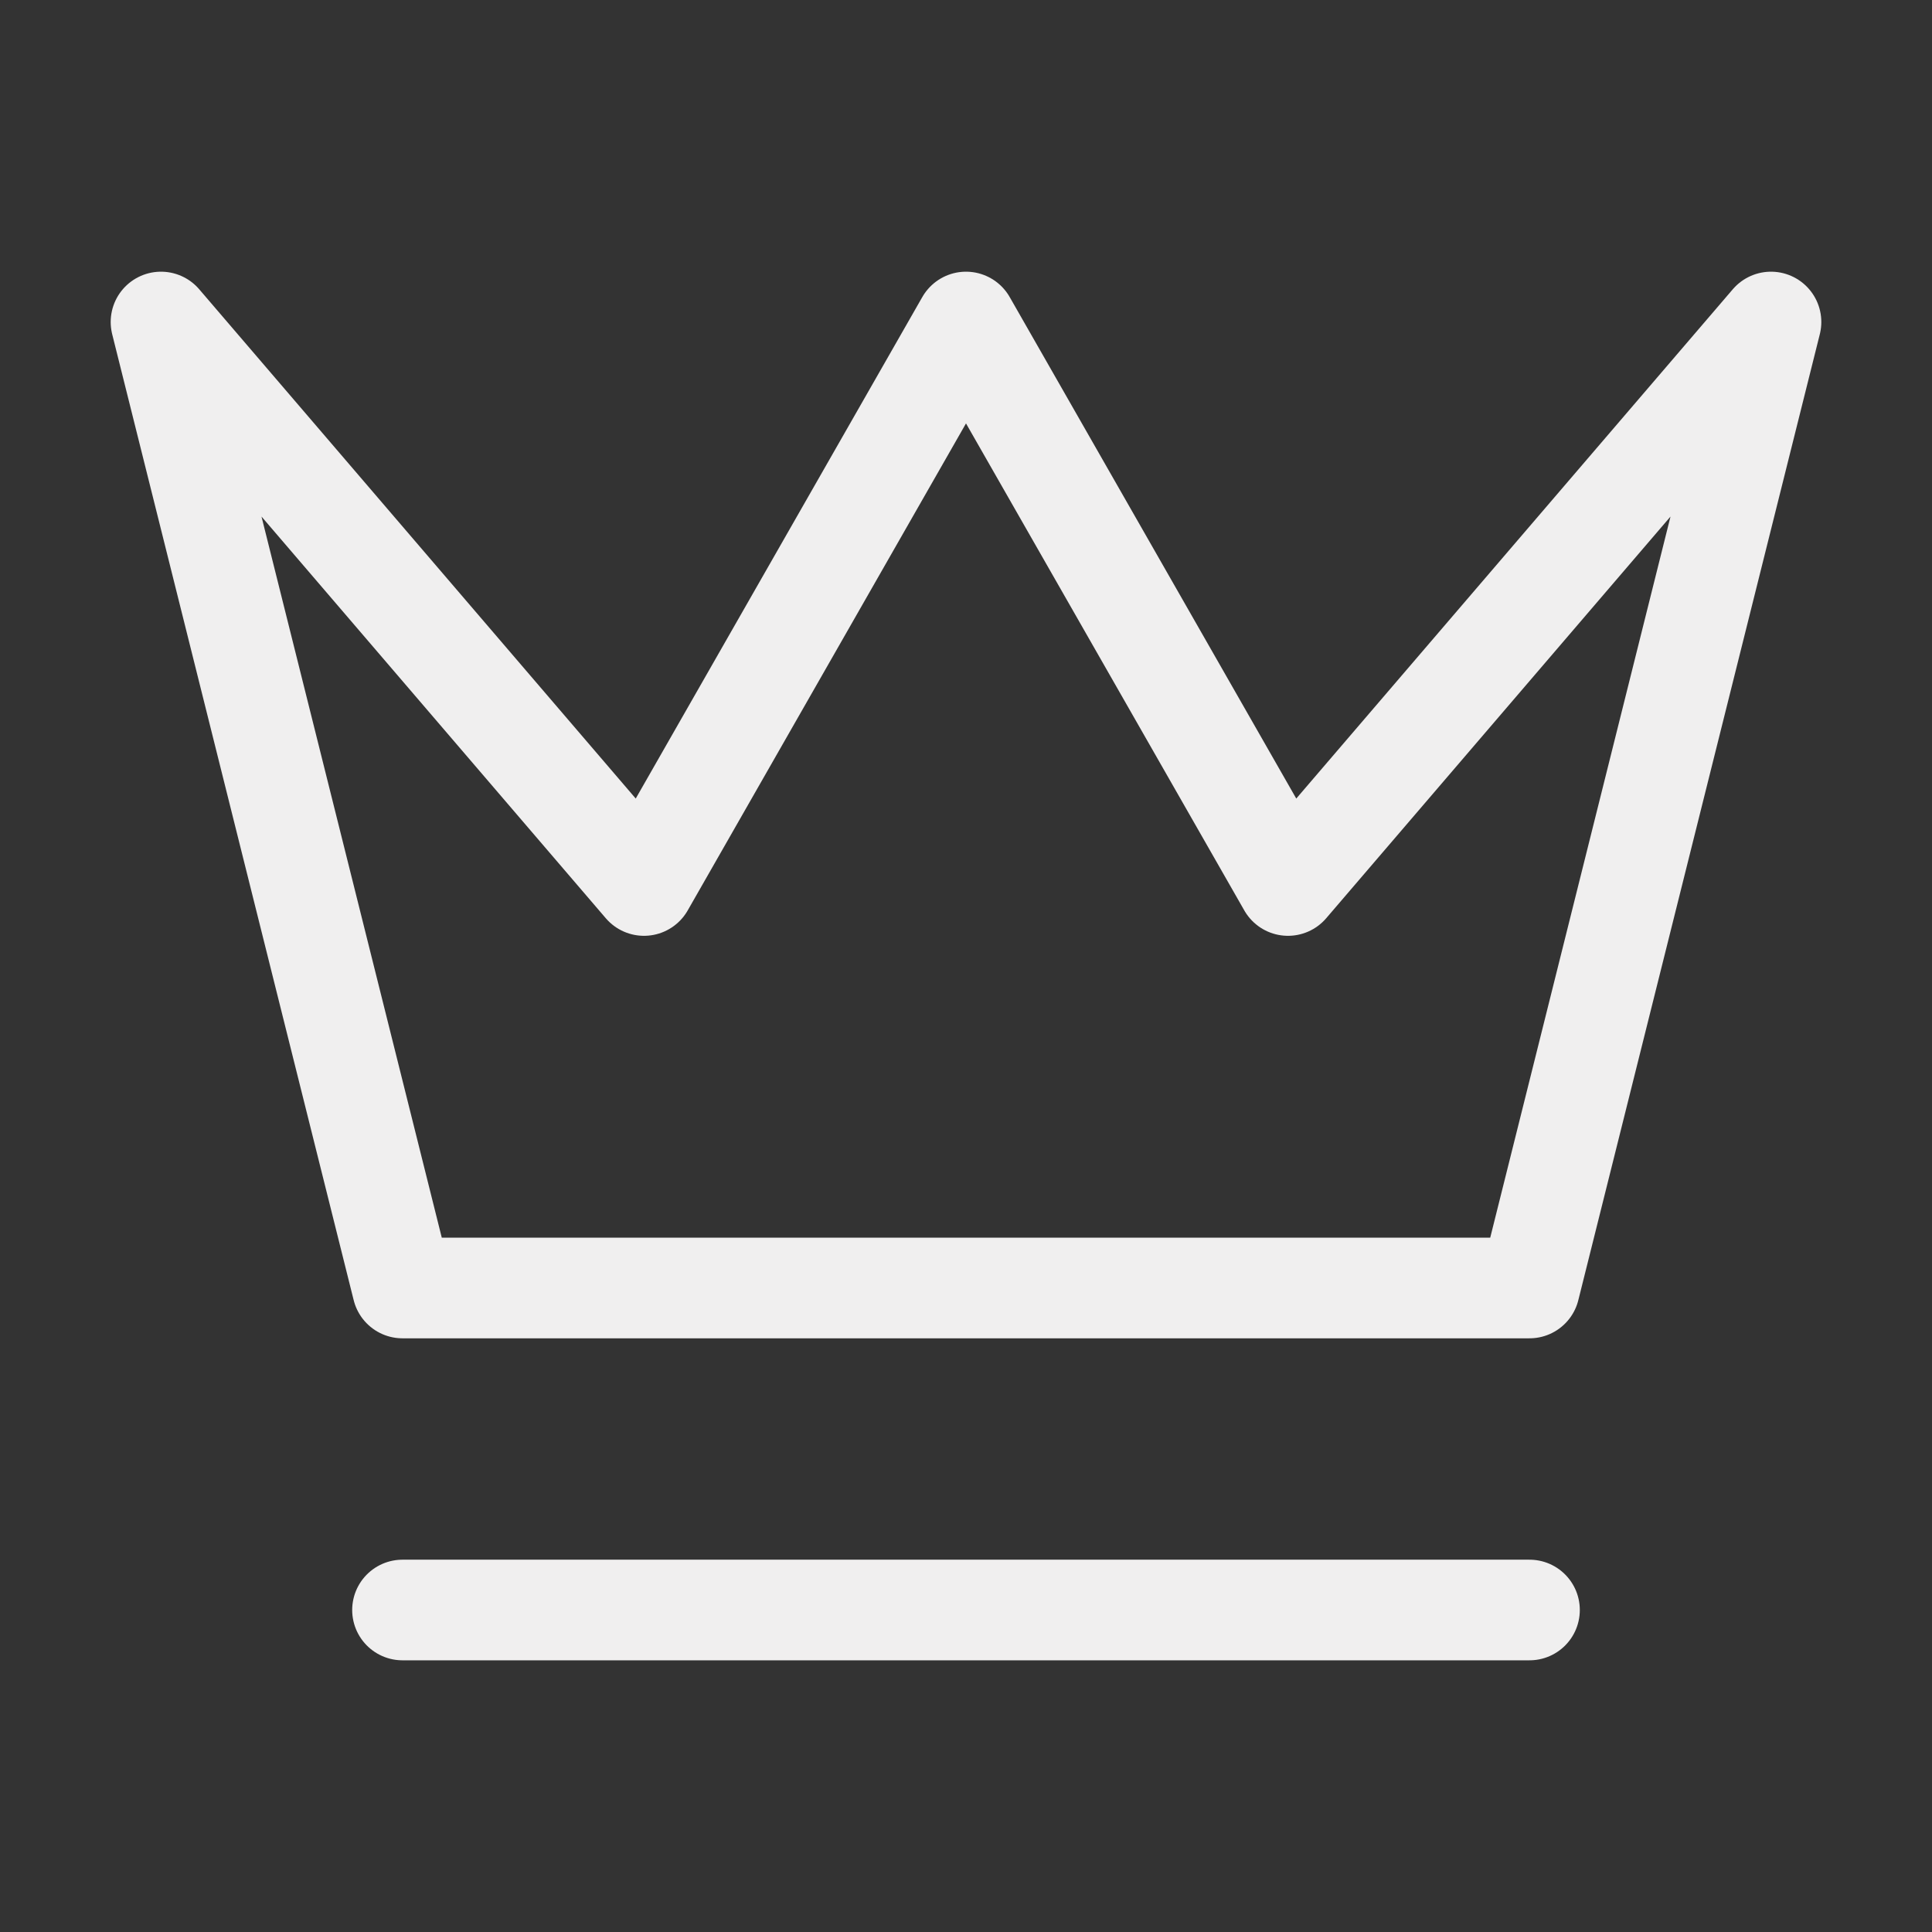
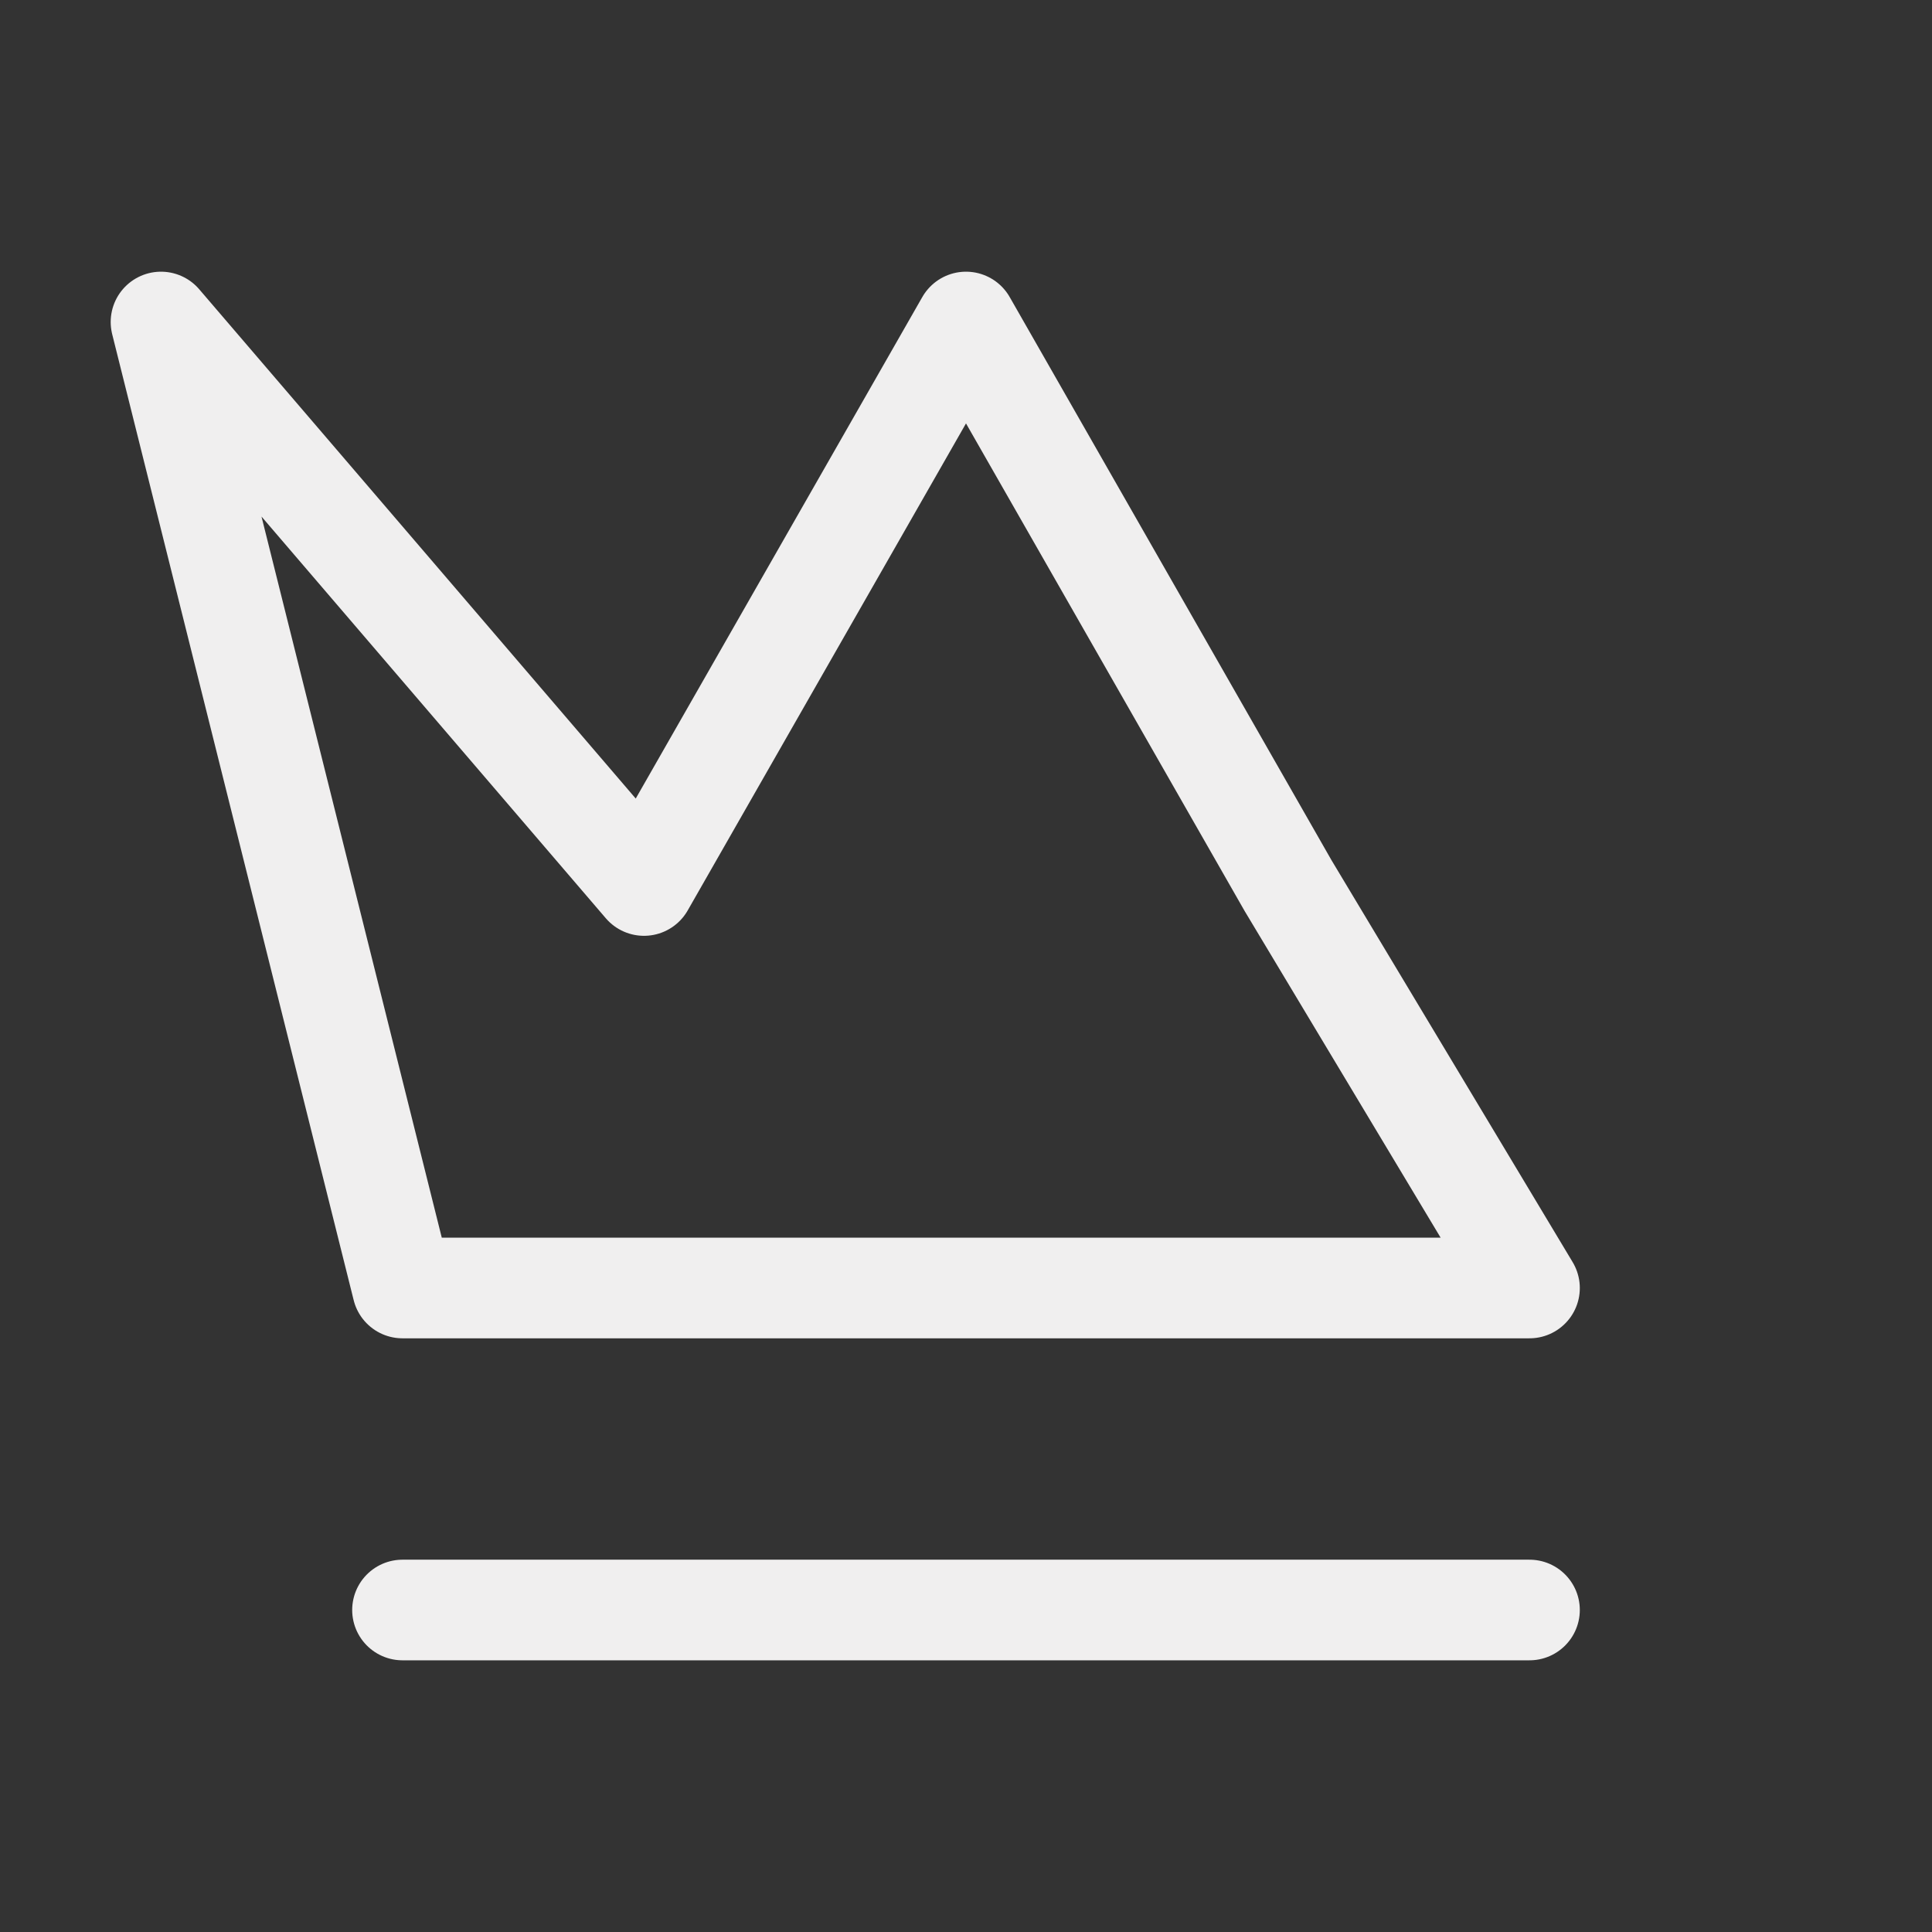
<svg xmlns="http://www.w3.org/2000/svg" width="24" height="24" viewBox="0 0 24 24" fill="none">
  <rect x="0" y="0" width="24" height="24" fill="#333333" stroke="none" />
-   <path d="M5 20H19M2 4L5 16H19L22 4L16 11L12 4L8 11L2 4Z" stroke="#F0EFEF" stroke-width="1.25" stroke-linecap="round" stroke-linejoin="round" />
+   <path d="M5 20H19M2 4L5 16H19L16 11L12 4L8 11L2 4Z" stroke="#F0EFEF" stroke-width="1.25" stroke-linecap="round" stroke-linejoin="round" />
</svg>